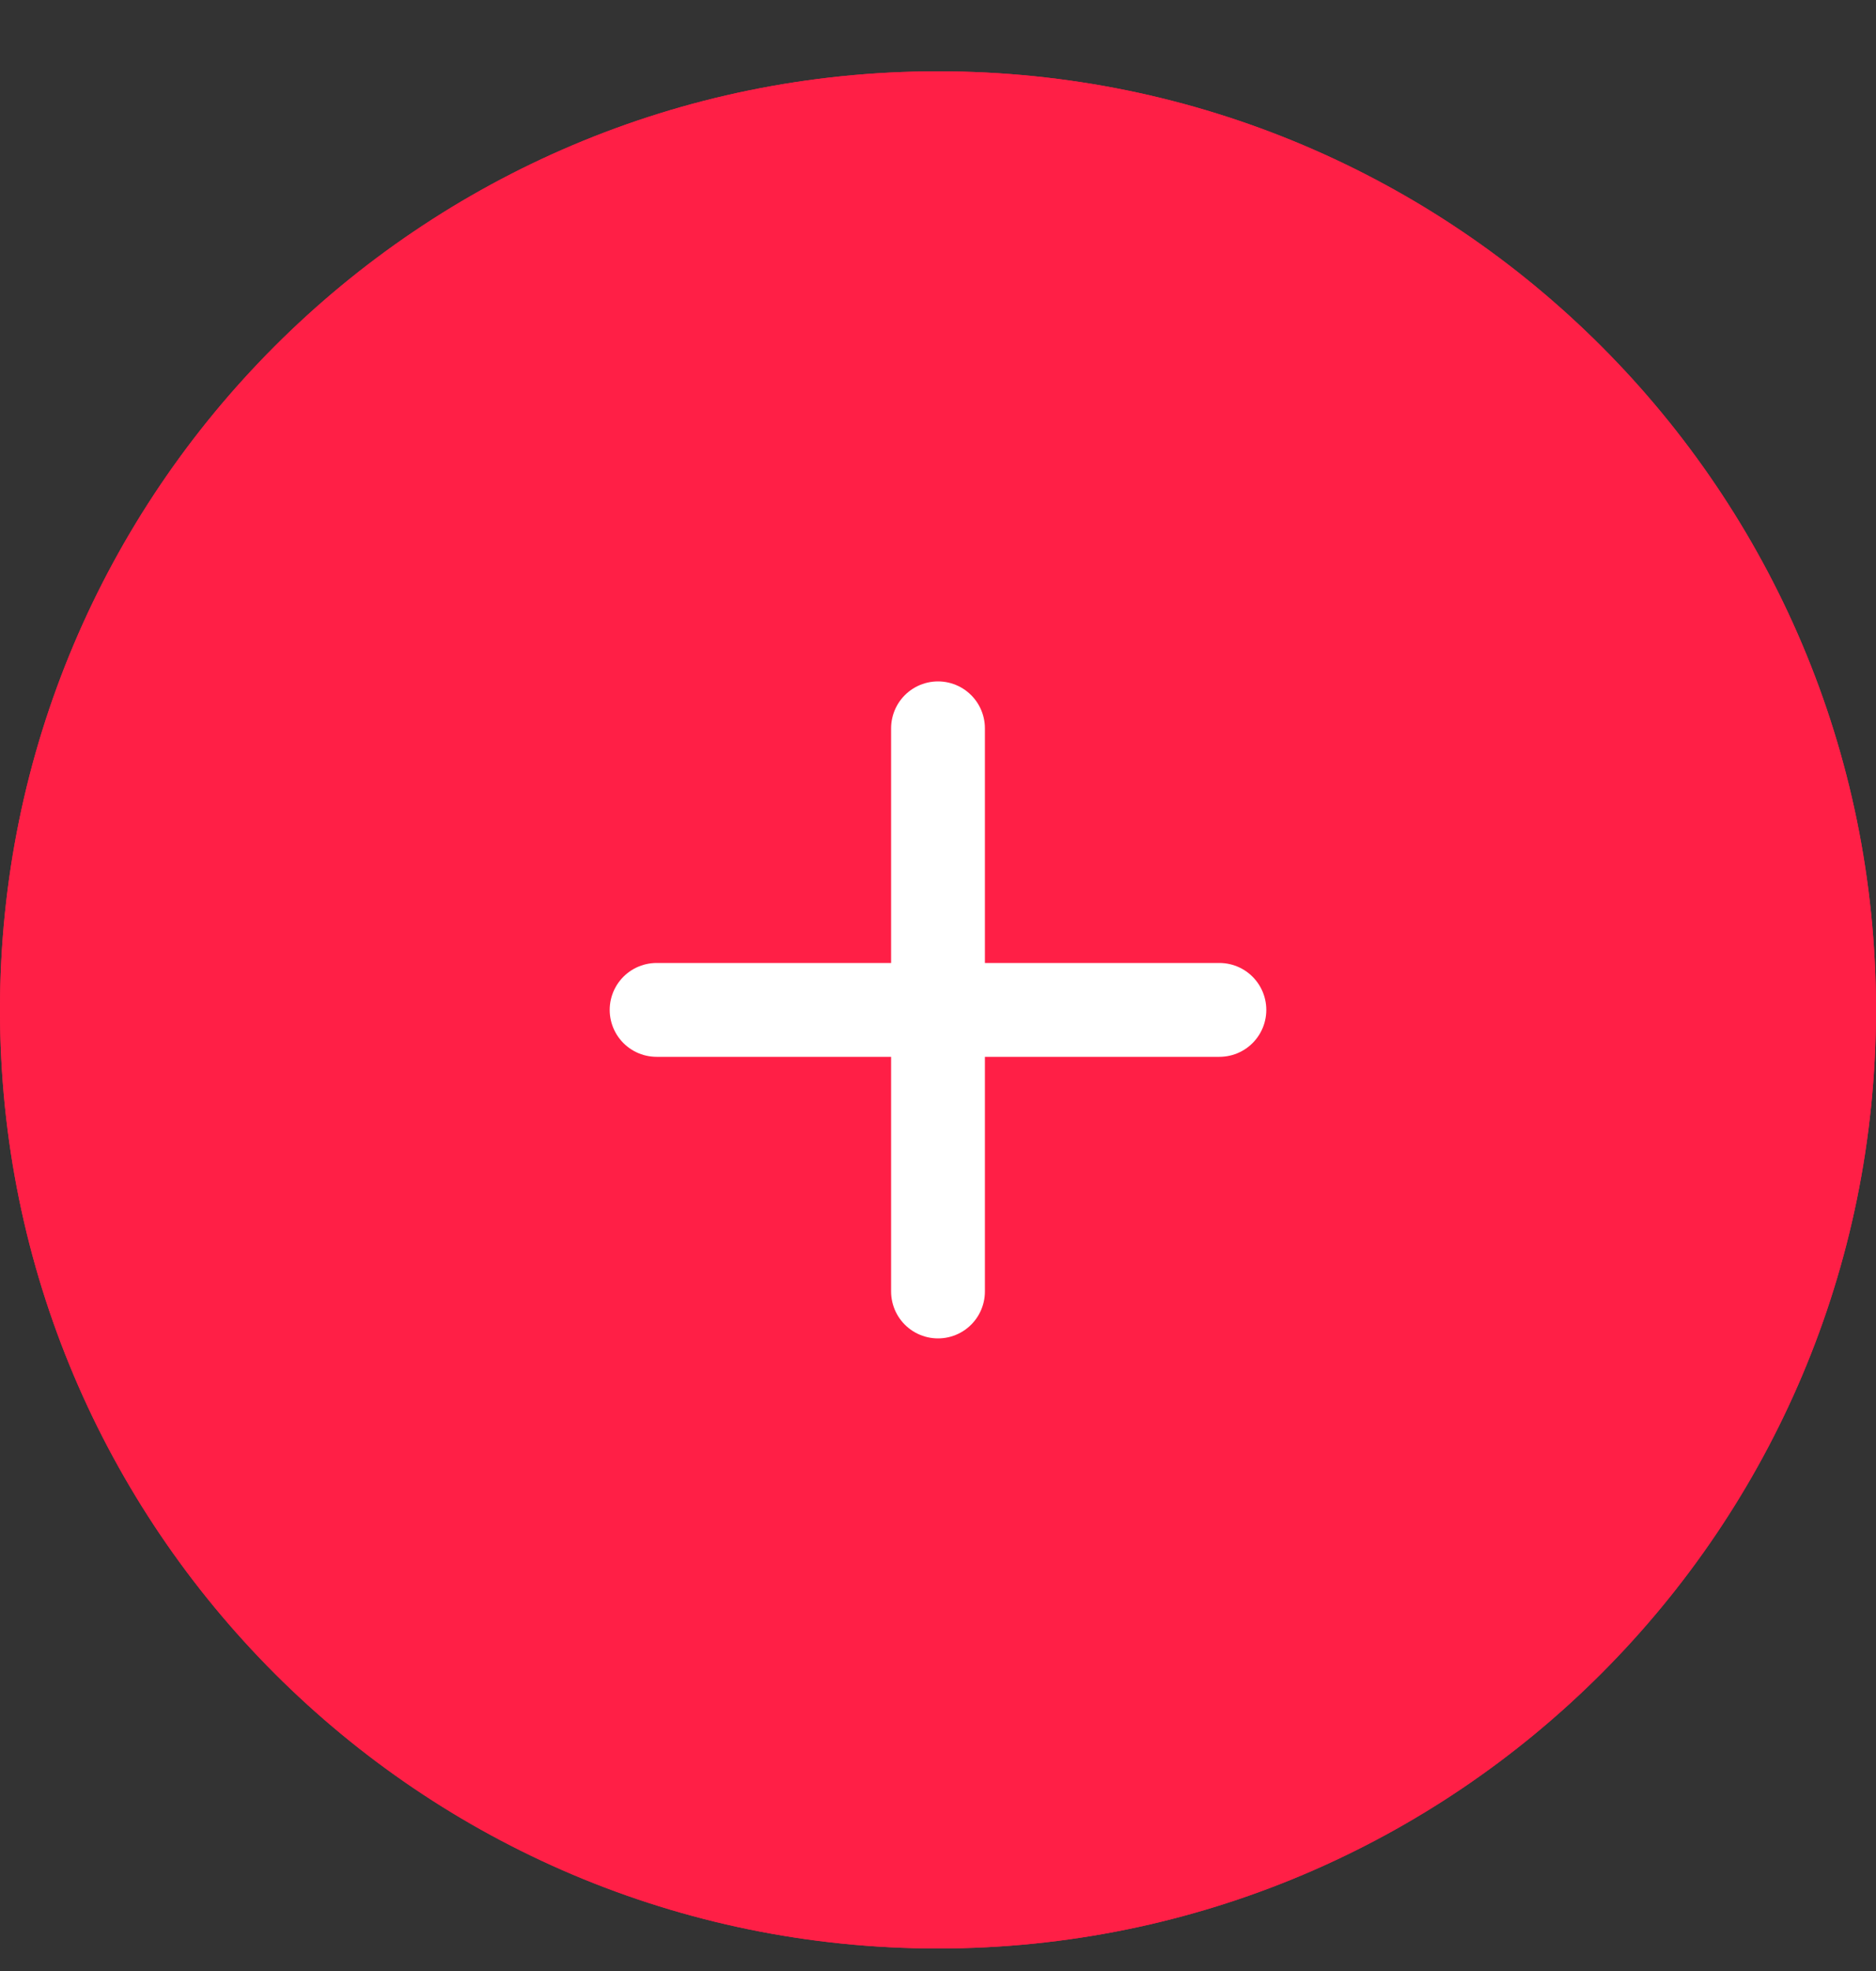
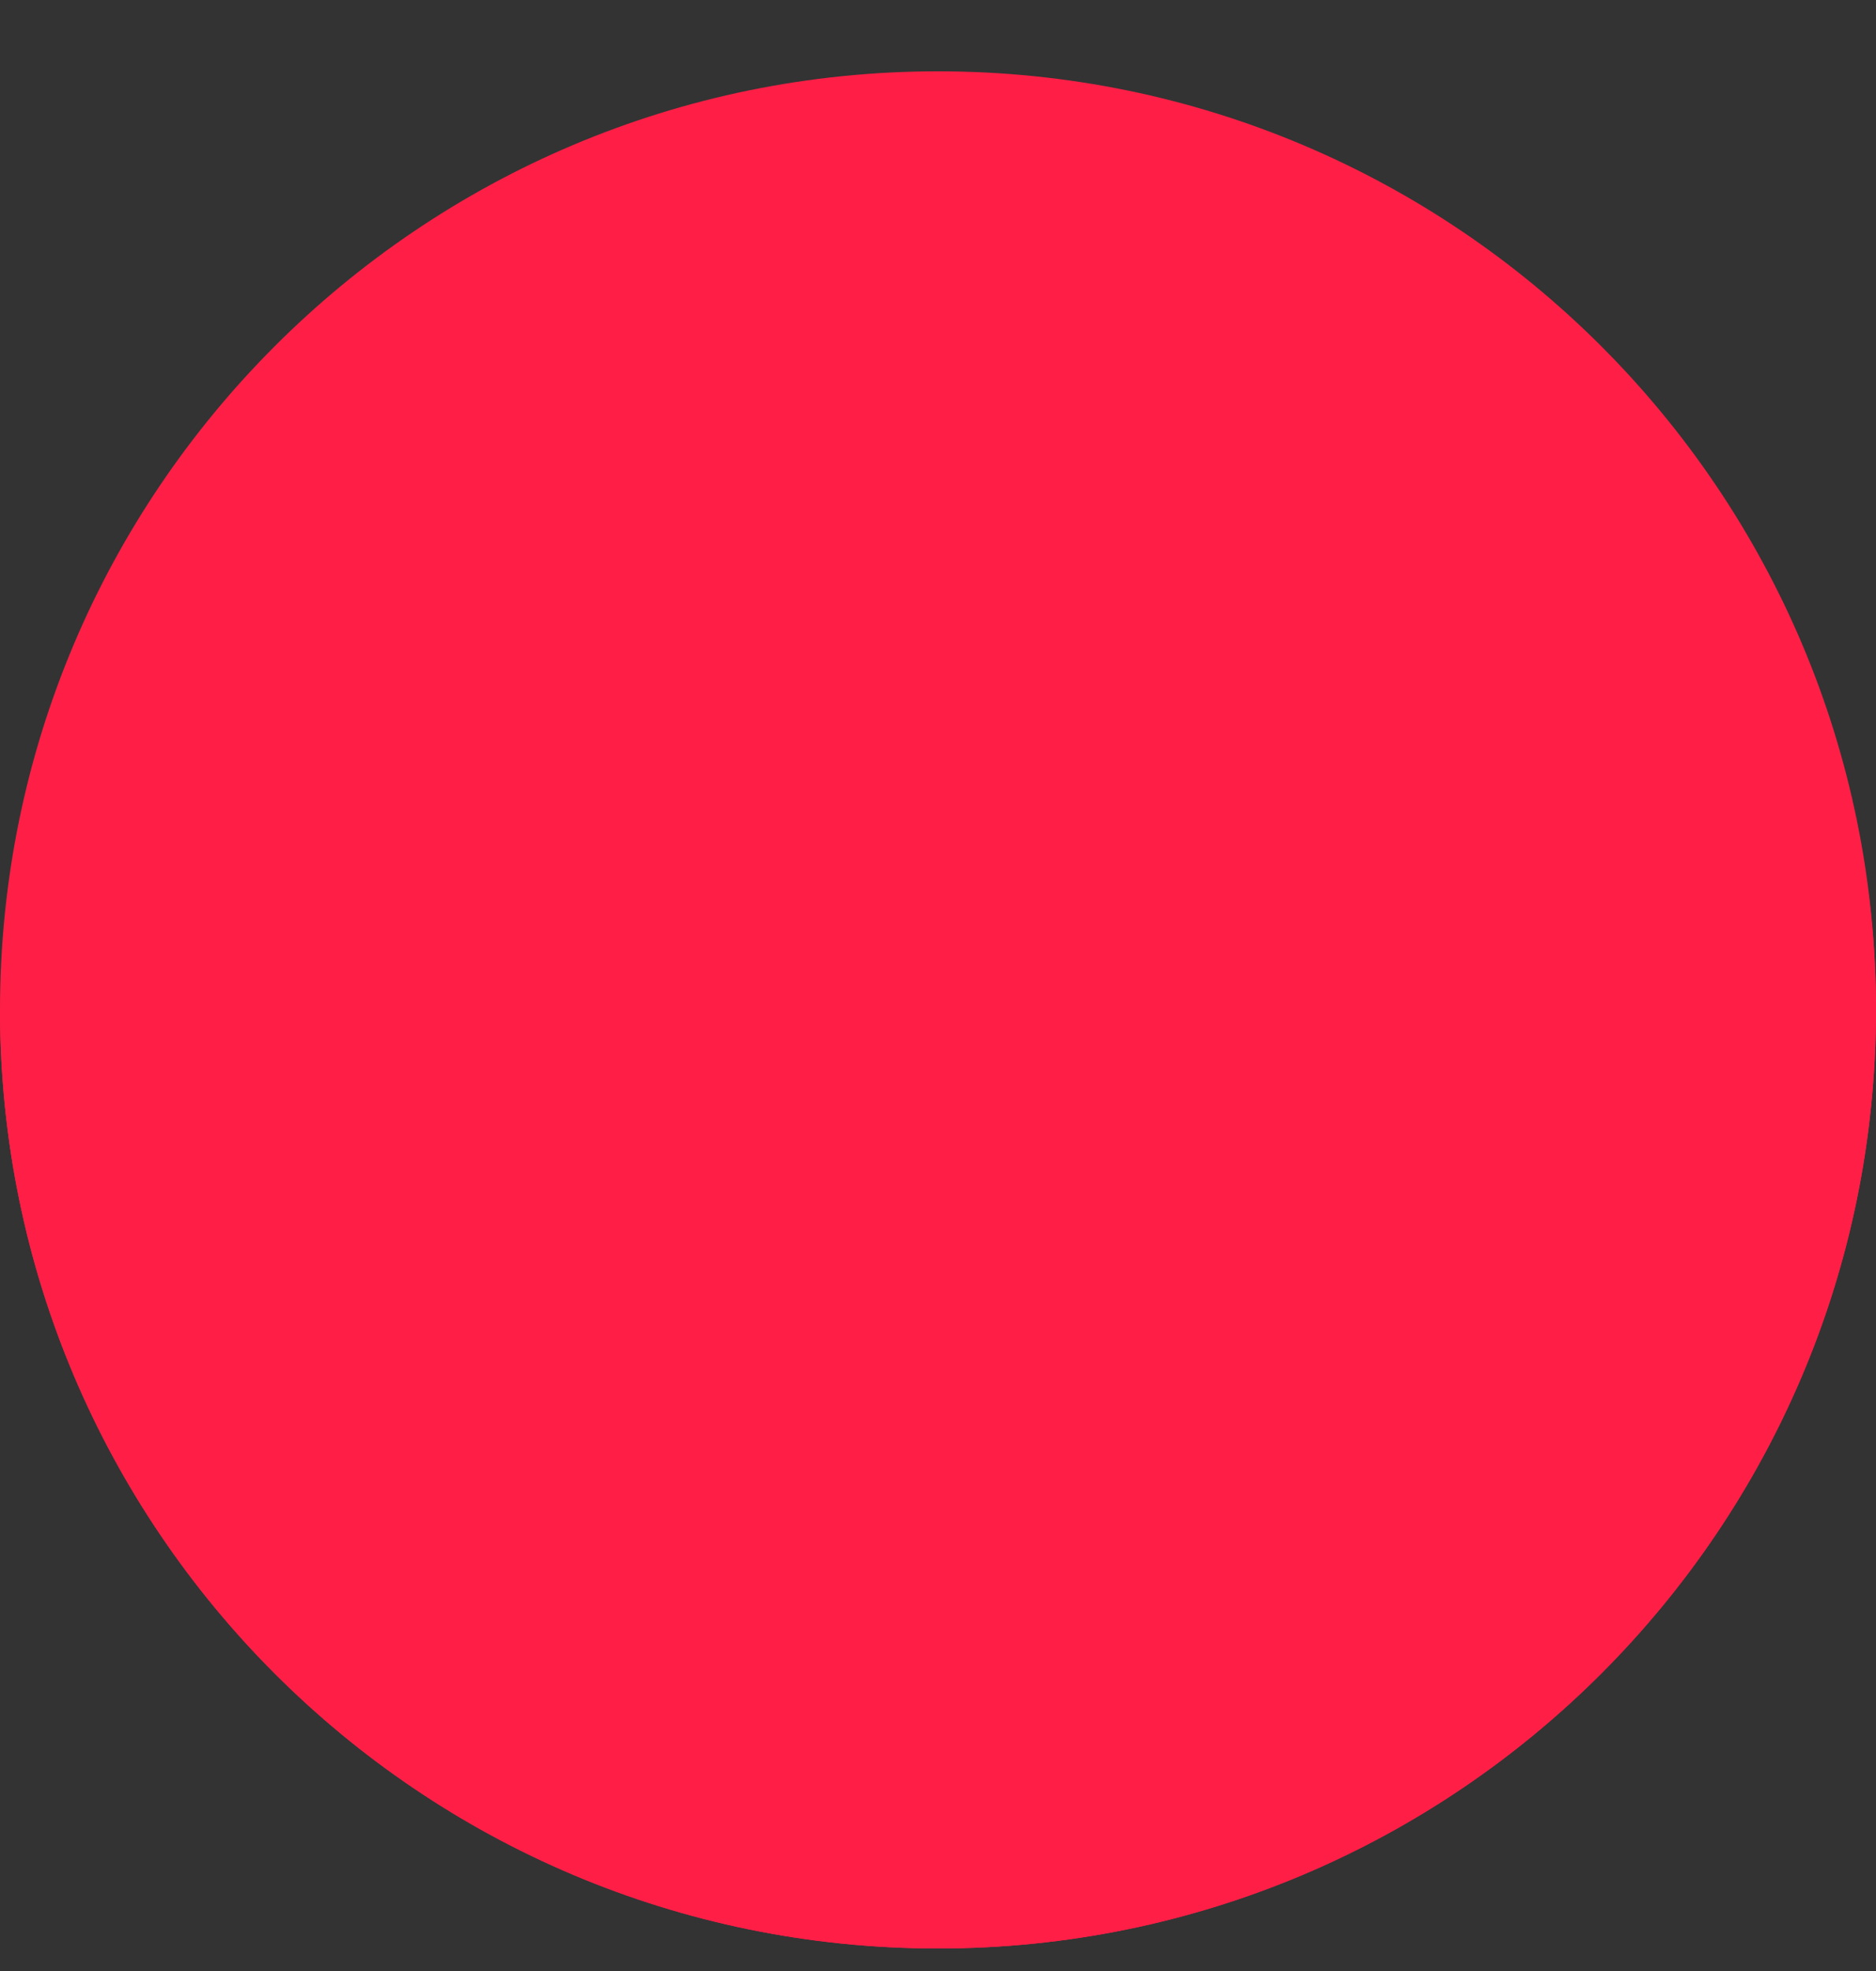
<svg xmlns="http://www.w3.org/2000/svg" width="20" height="21" viewBox="0 0 20 21" fill="none">
  <rect x="0" y="0" width="20" height="21" fill="#333333" stroke="none" />
  <g clip-path="url(#clip0_212_19)">
-     <path d="M0 10.76C0 5.237 4.477 0.76 10 0.76C15.523 0.76 20 5.237 20 10.76C20 16.283 15.523 20.76 10 20.76C4.477 20.76 0 16.283 0 10.76Z" fill="#FF1F46" />
+     <path d="M0 10.76C15.523 0.76 20 5.237 20 10.76C20 16.283 15.523 20.76 10 20.76C4.477 20.76 0 16.283 0 10.76Z" fill="#FF1F46" />
    <path d="M0 10.76C0 5.237 4.477 0.76 10 0.76C15.523 0.76 20 5.237 20 10.76C20 16.283 15.523 20.76 10 20.76C4.477 20.76 0 16.283 0 10.76Z" fill="url(#paint0_linear_212_19)" />
-     <path d="M7 10.76H10M10 10.76H13M10 10.76V13.76V7.76" stroke="white" stroke-linecap="round" stroke-linejoin="round" />
  </g>
  <defs>
    <linearGradient id="paint0_linear_212_19" x1="-0.761" y1="23.199" x2="21.913" y2="22.028" gradientUnits="userSpaceOnUse">
      <stop stop-color="#FF1F46" />
      <stop offset="1" stop-color="#FF1F46" />
    </linearGradient>
    <clipPath id="clip0_212_19">
      <rect width="20" height="21" fill="white" />
    </clipPath>
  </defs>
</svg>